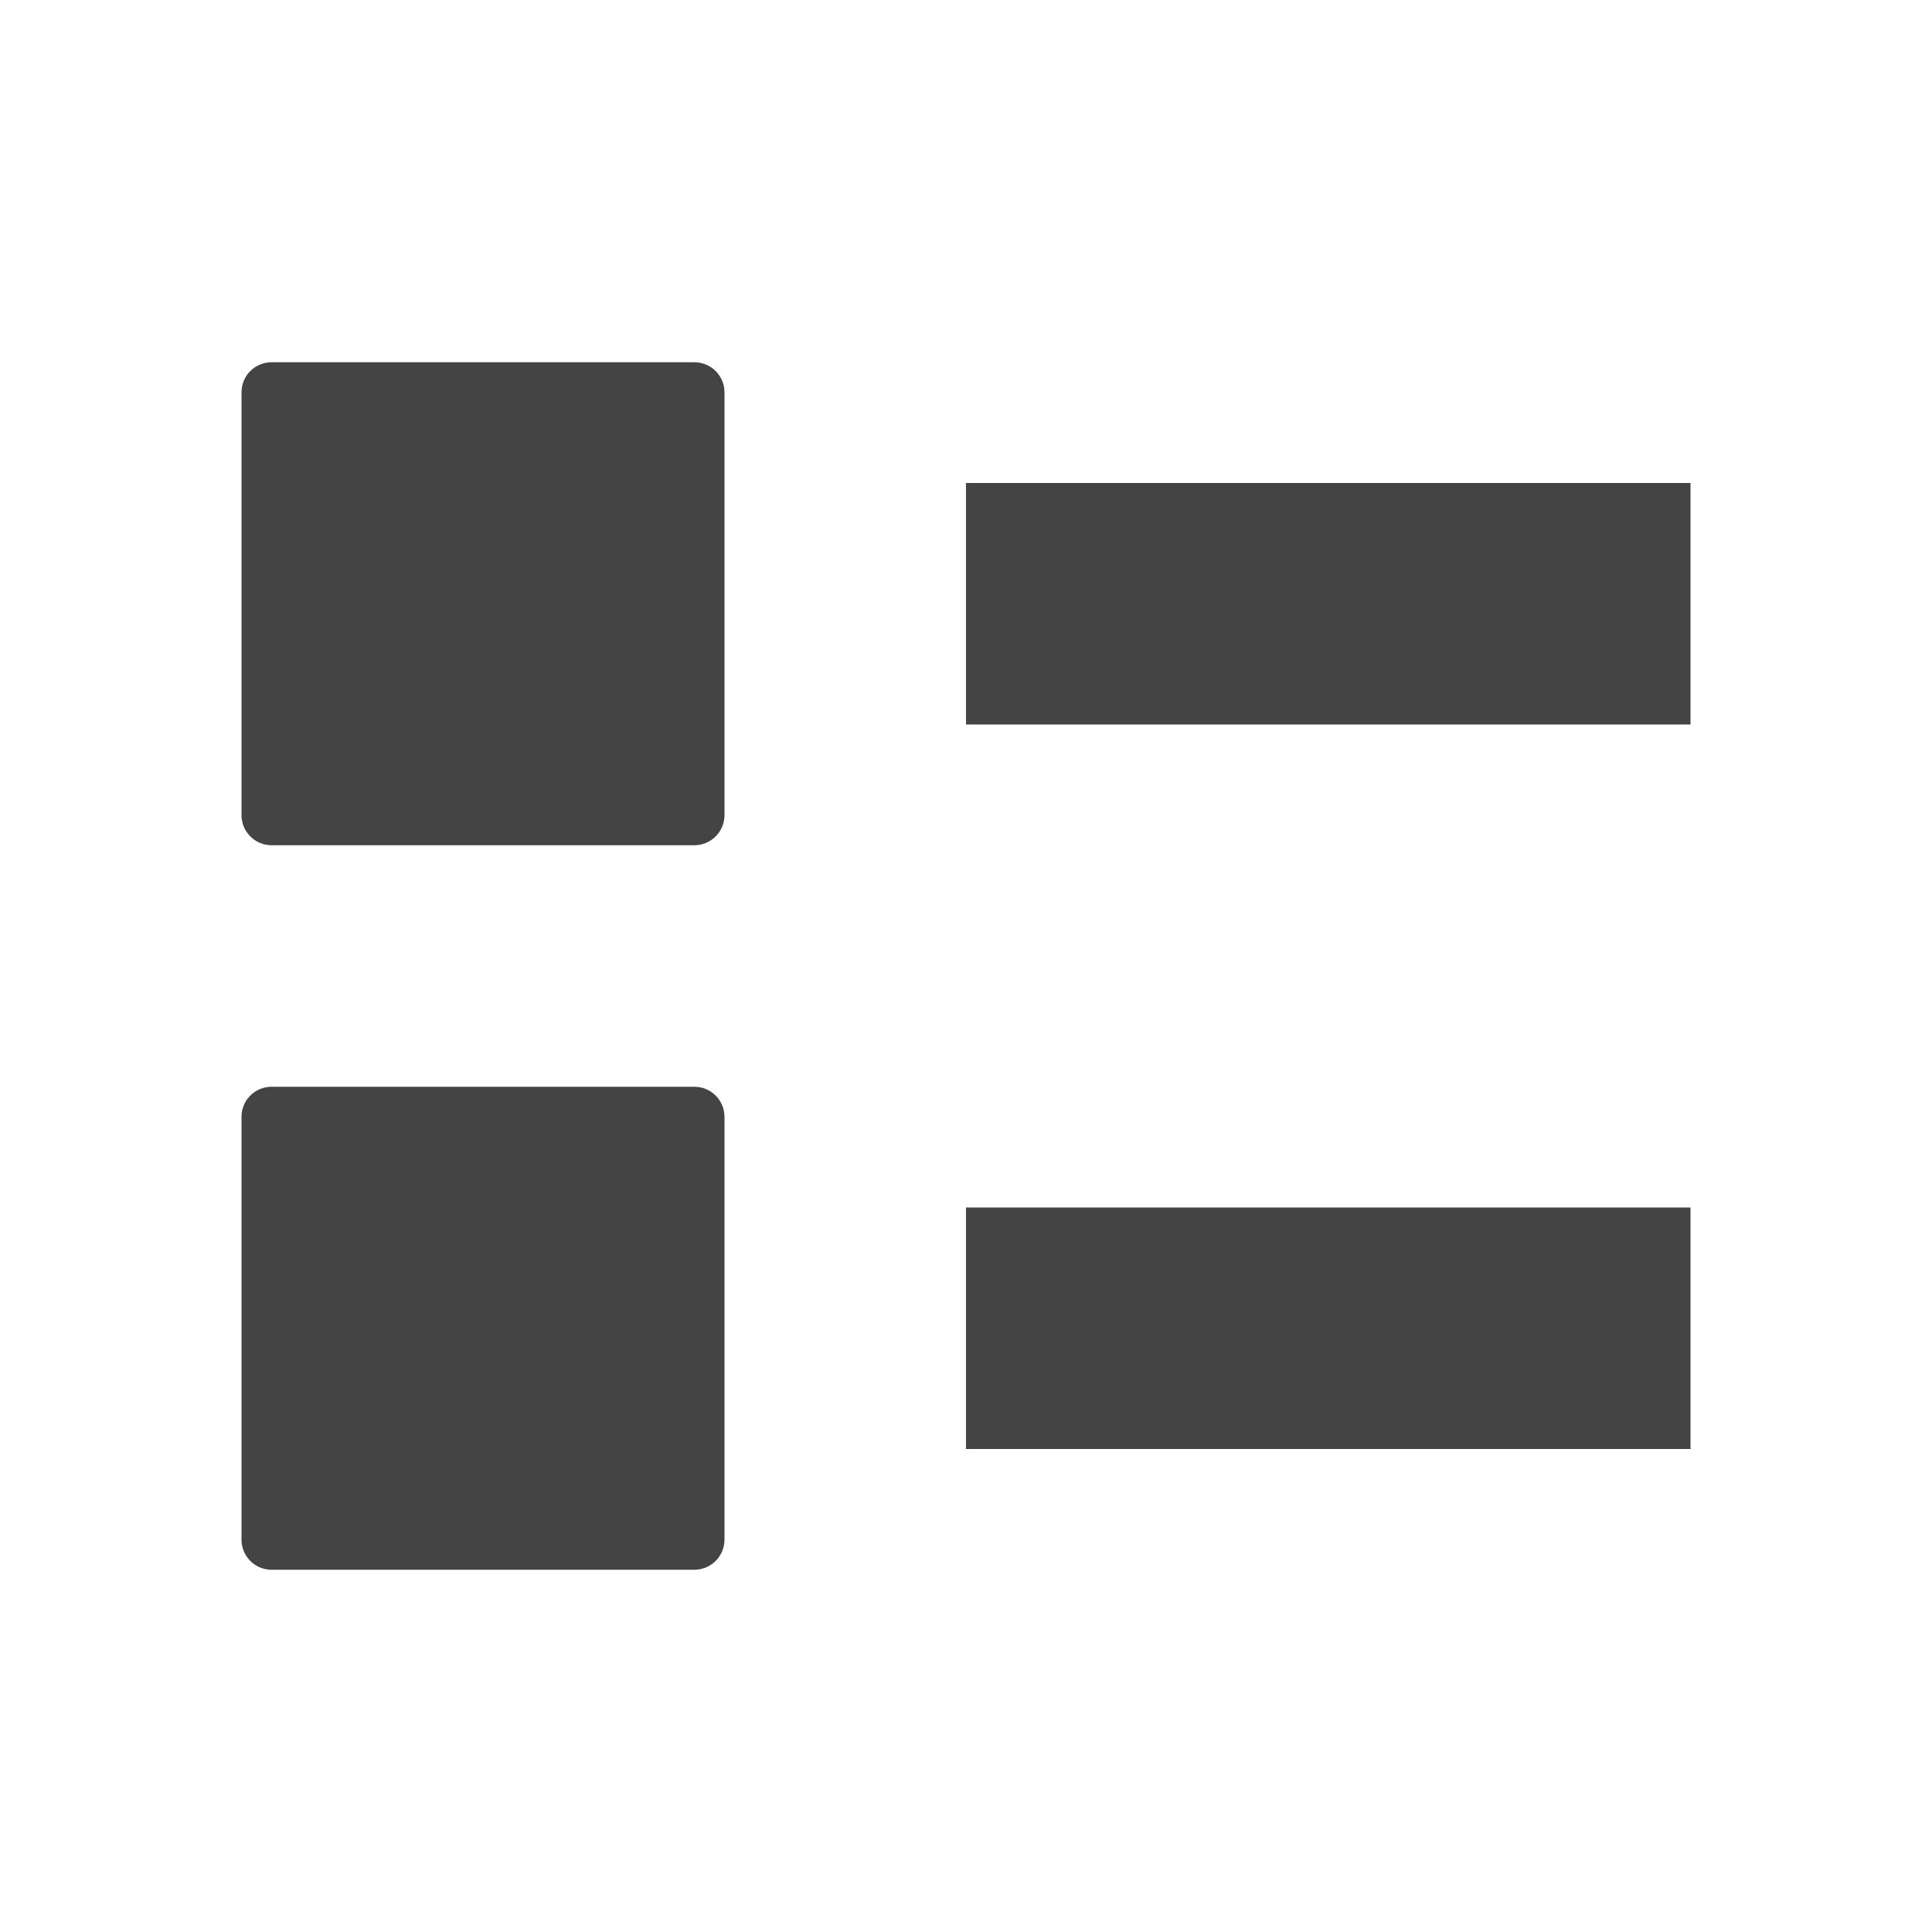
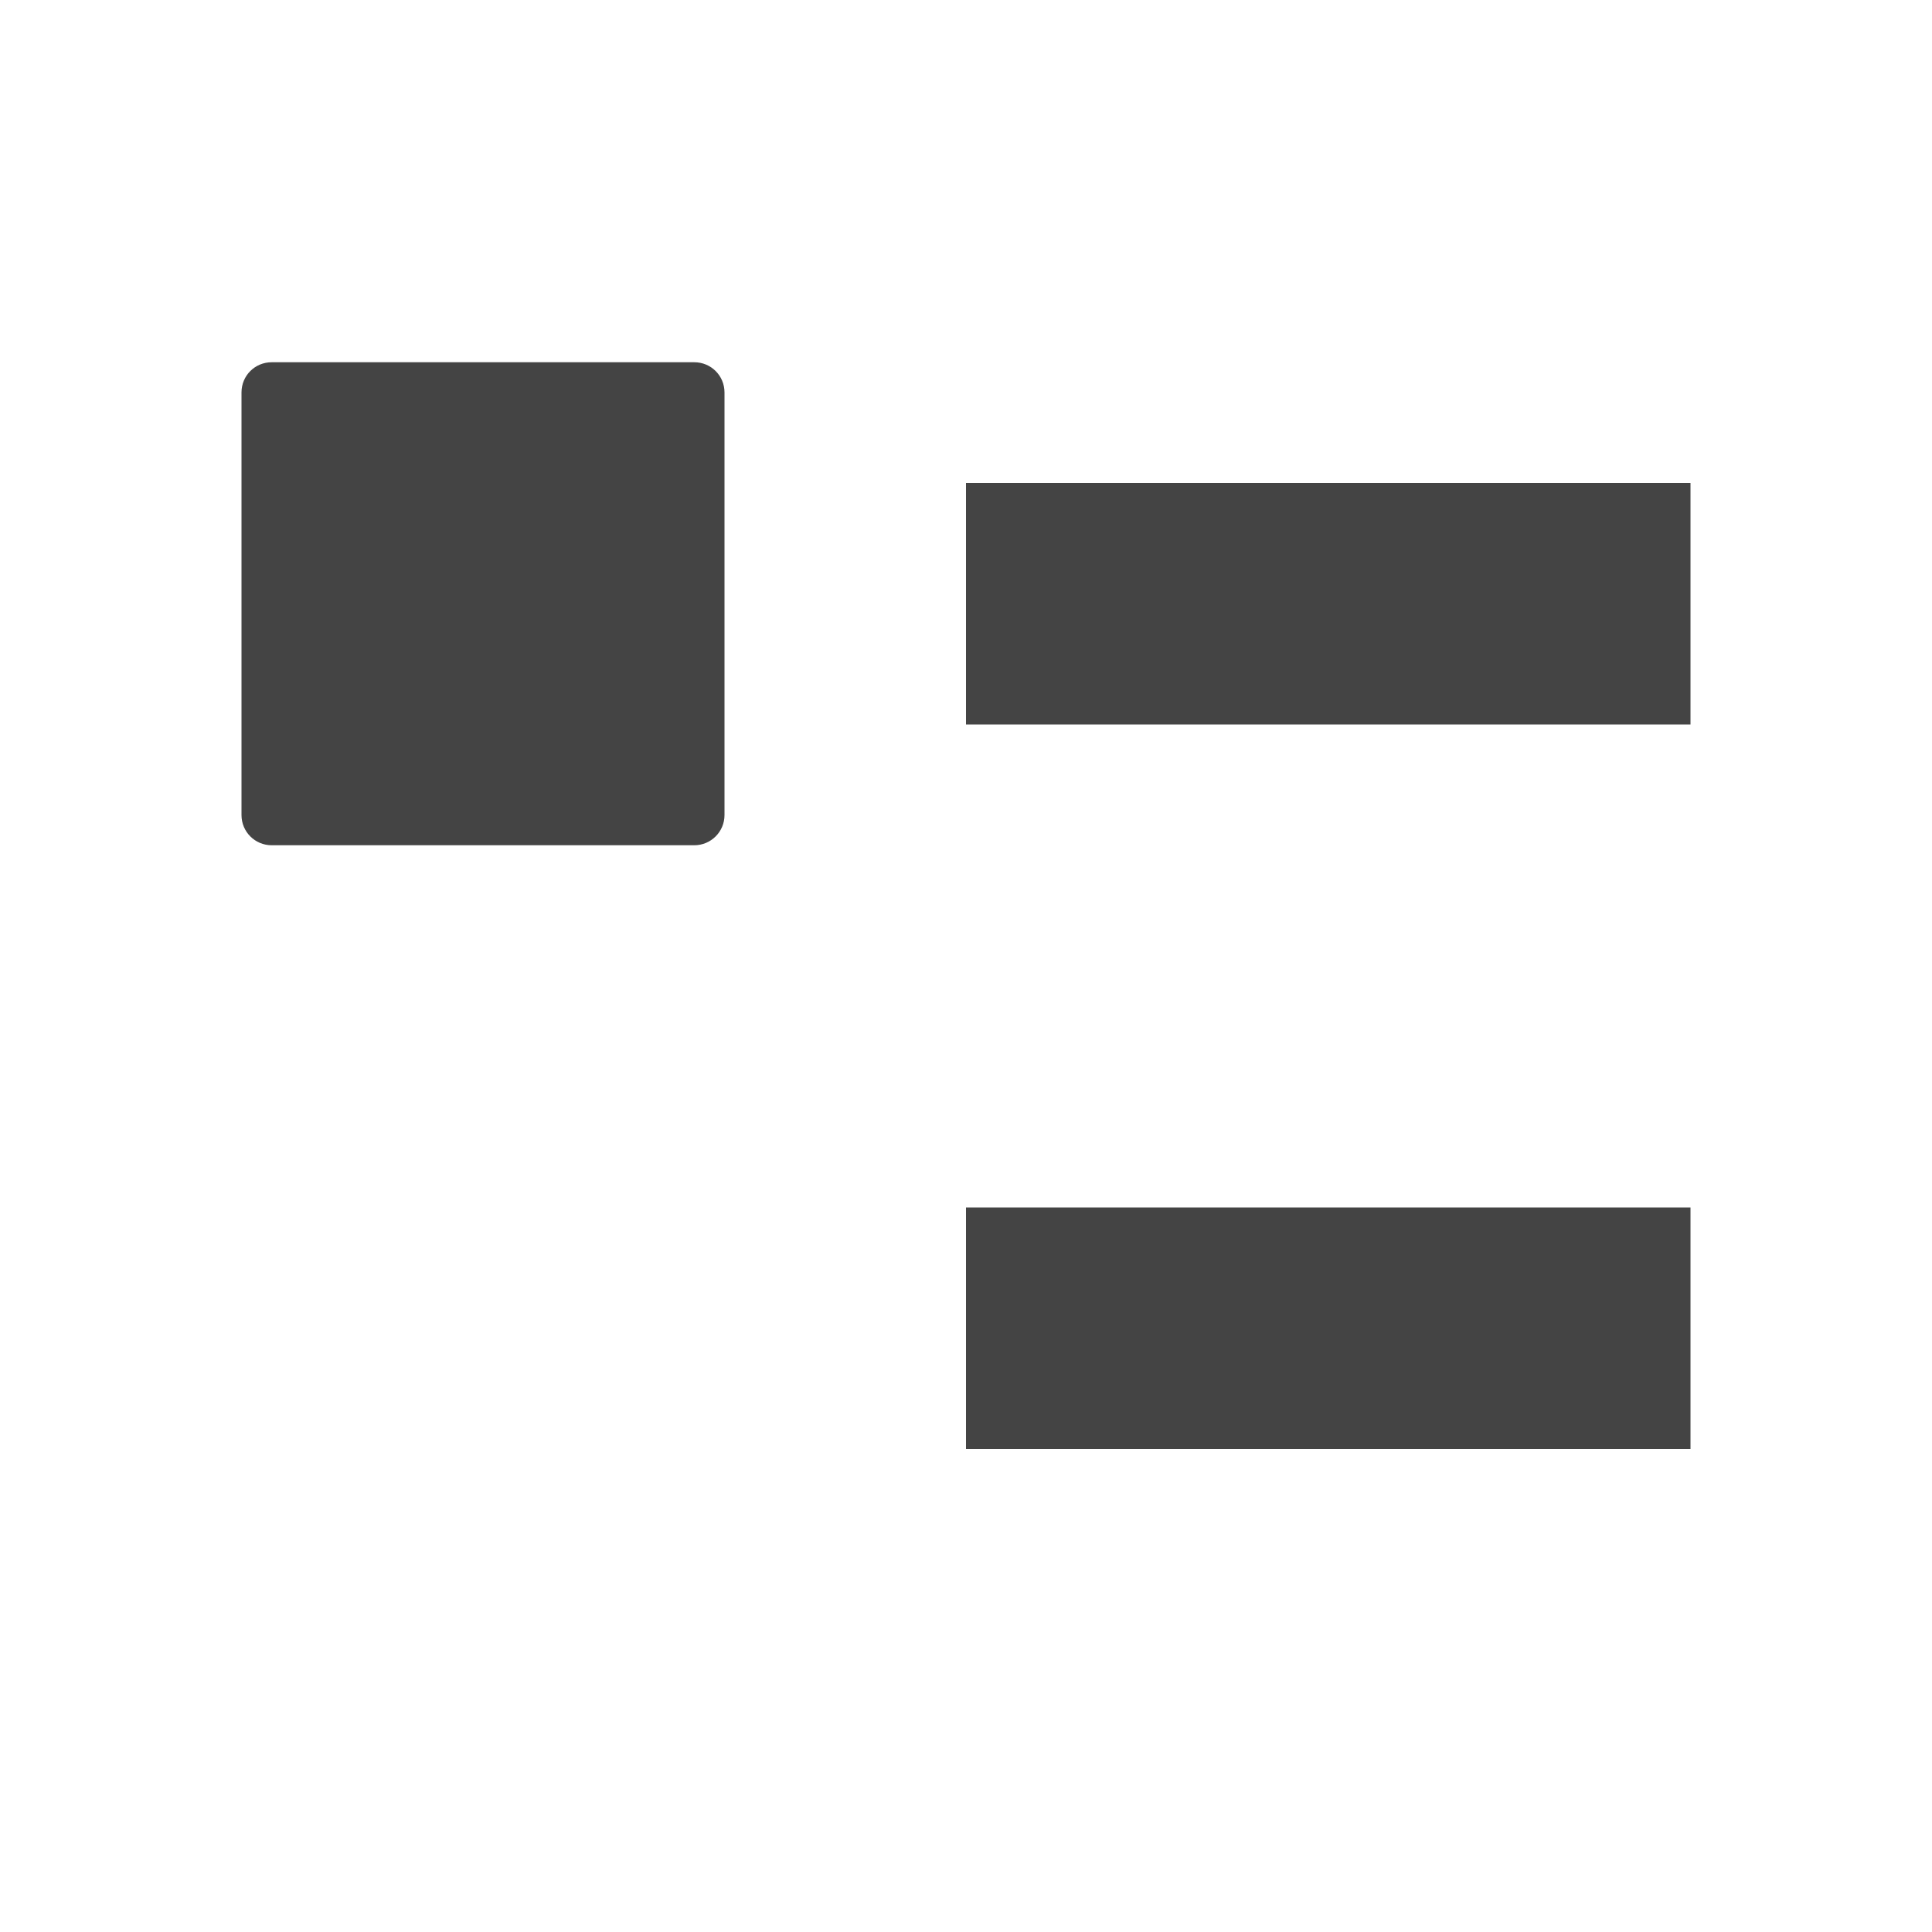
<svg xmlns="http://www.w3.org/2000/svg" width="16" height="16" version="1.1">
-   <path style="fill:#444444" d="M 8,10 H 14 V 12 H 8 Z" />
+   <path style="fill:#444444" d="M 8,10 H 14 V 12 H 8 " />
  <path style="fill:#444444" d="M 8,4 H 14 V 6 H 8 Z" />
  <path style="fill:#444444" d="M 2.25,3 H 5.75 C 5.888,3 6,3.111 6,3.25 V 6.75 C 6,6.888 5.888,7 5.75,7 H 2.25 C 2.111,7 2,6.888 2,6.75 V 3.25 C 2,3.111 2.111,3 2.25,3 Z" />
-   <path style="fill:#444444" d="M 2.25,9 H 5.75 C 5.888,9 6,9.111 6,9.25 V 12.75 C 6,12.889 5.888,13 5.75,13 H 2.25 C 2.111,13 2,12.889 2,12.75 V 9.25 C 2,9.111 2.111,9 2.25,9 Z" />
</svg>